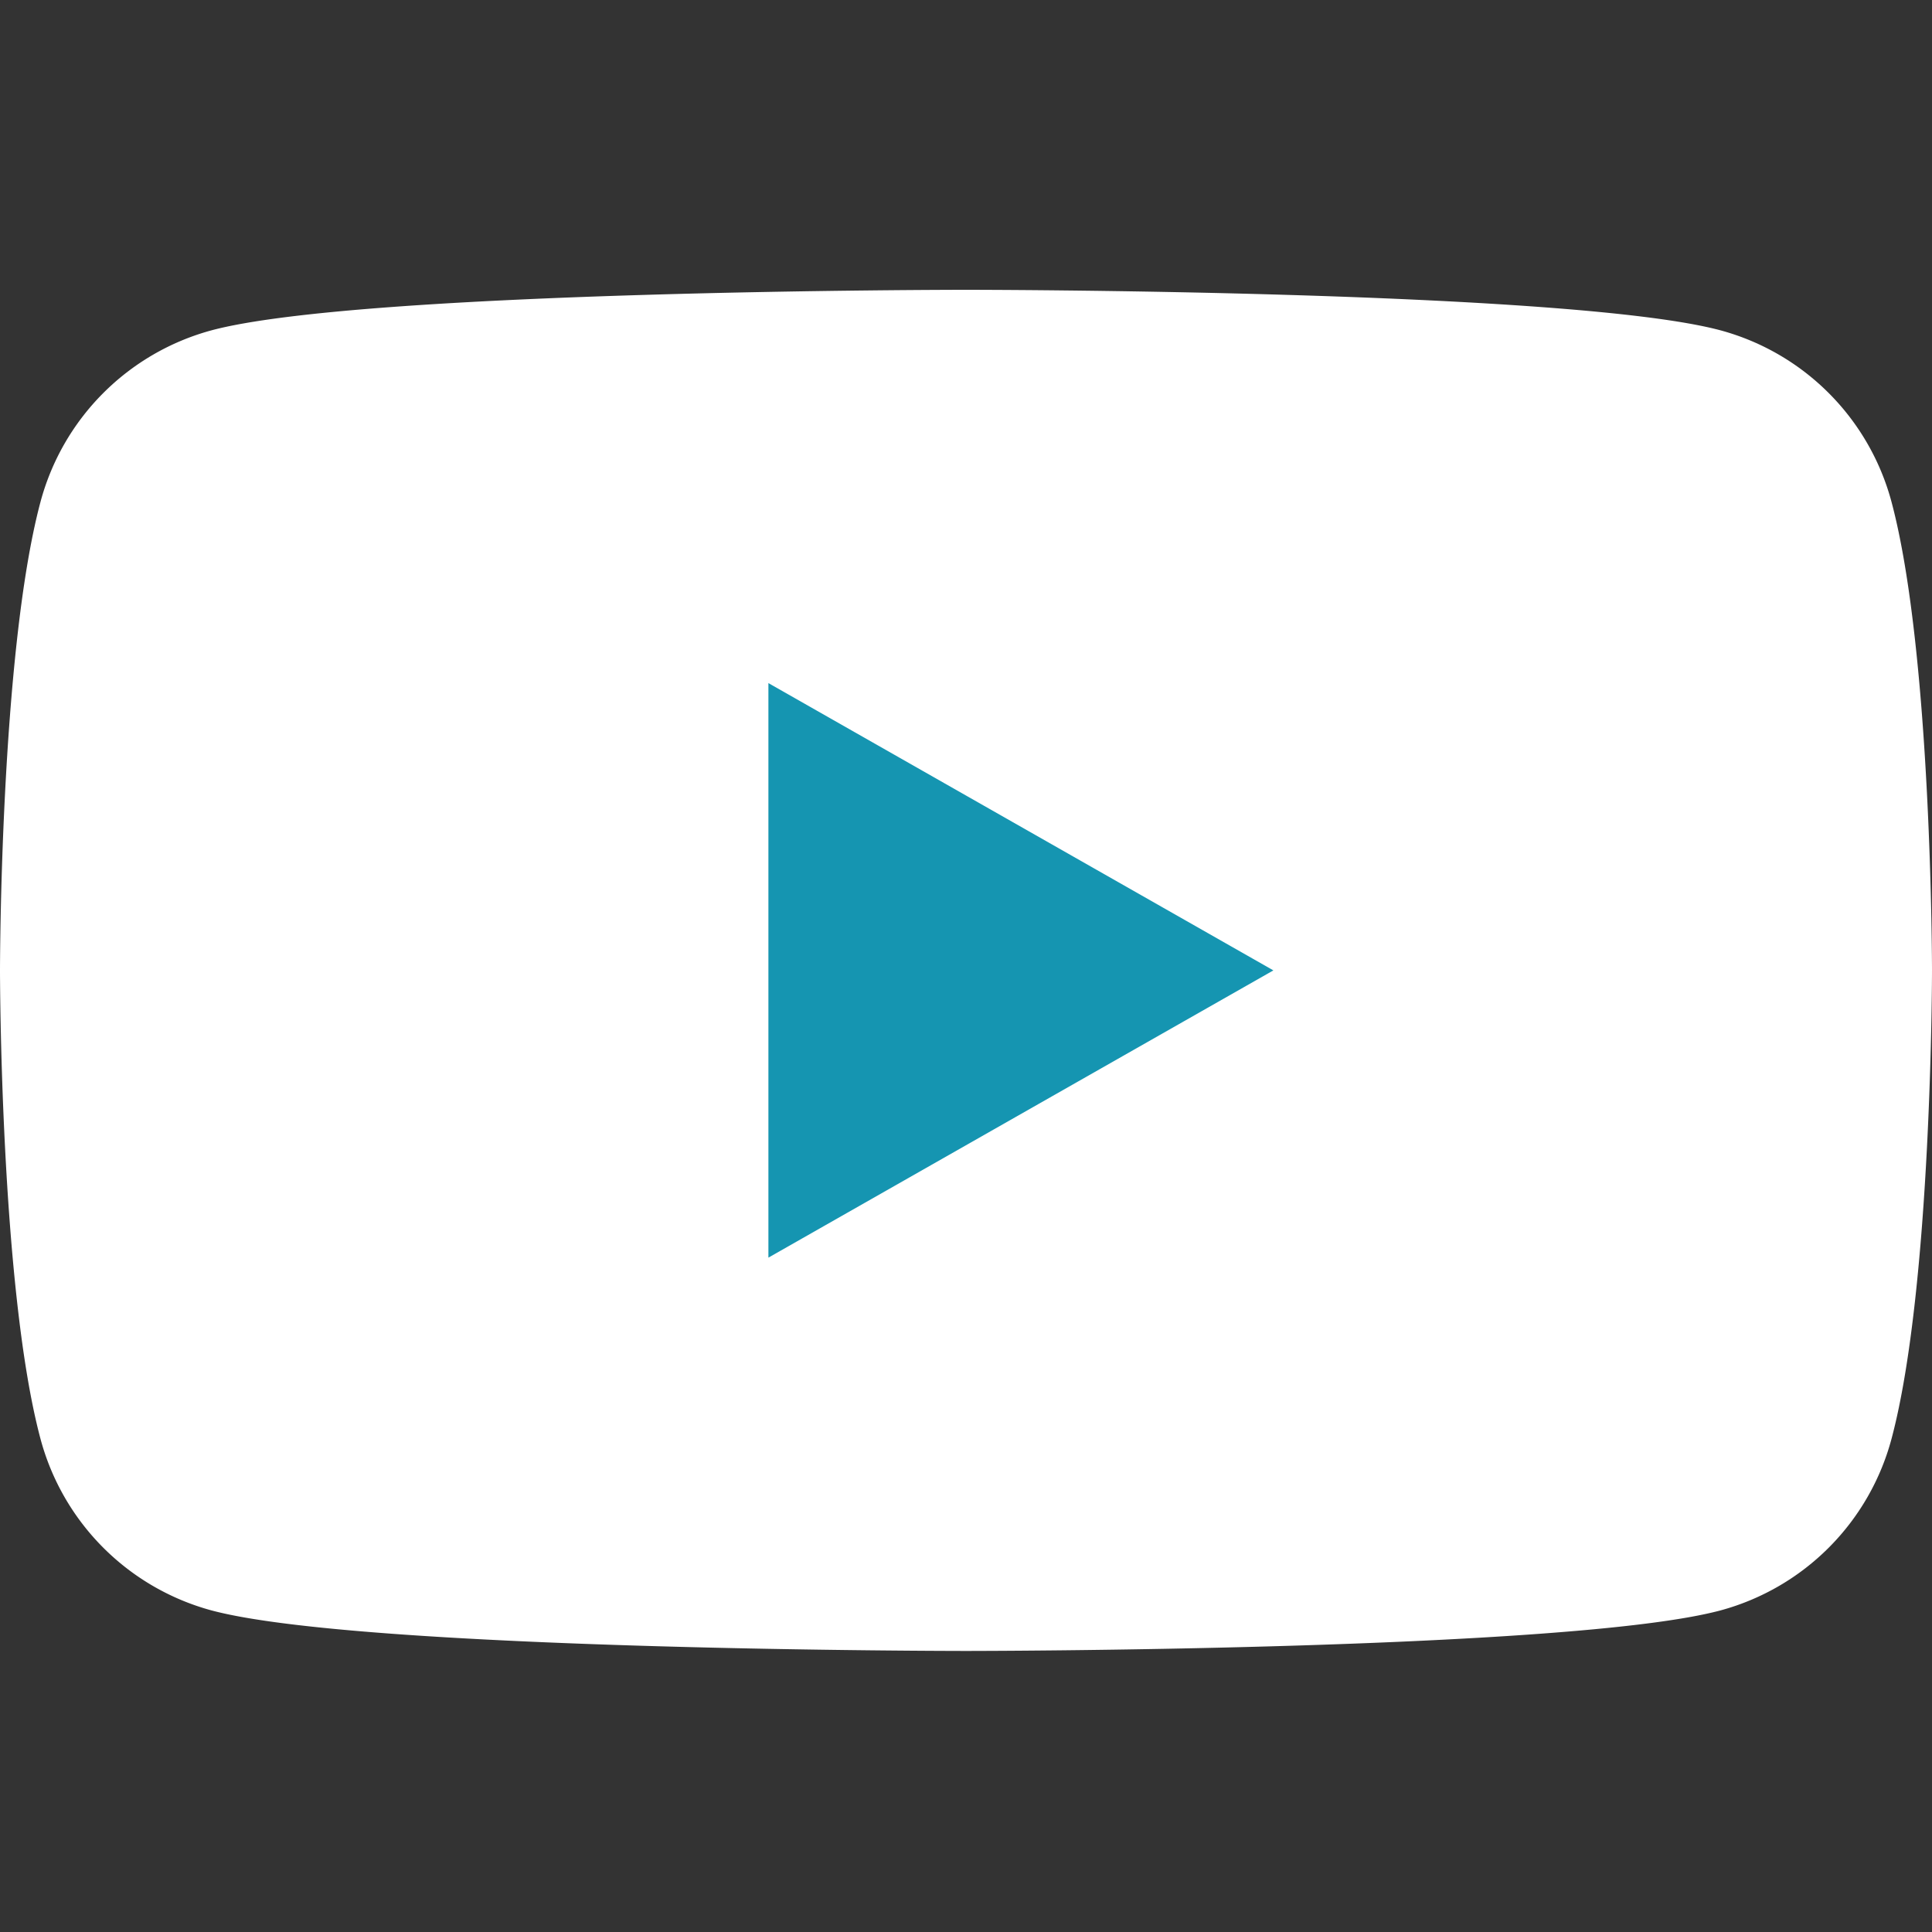
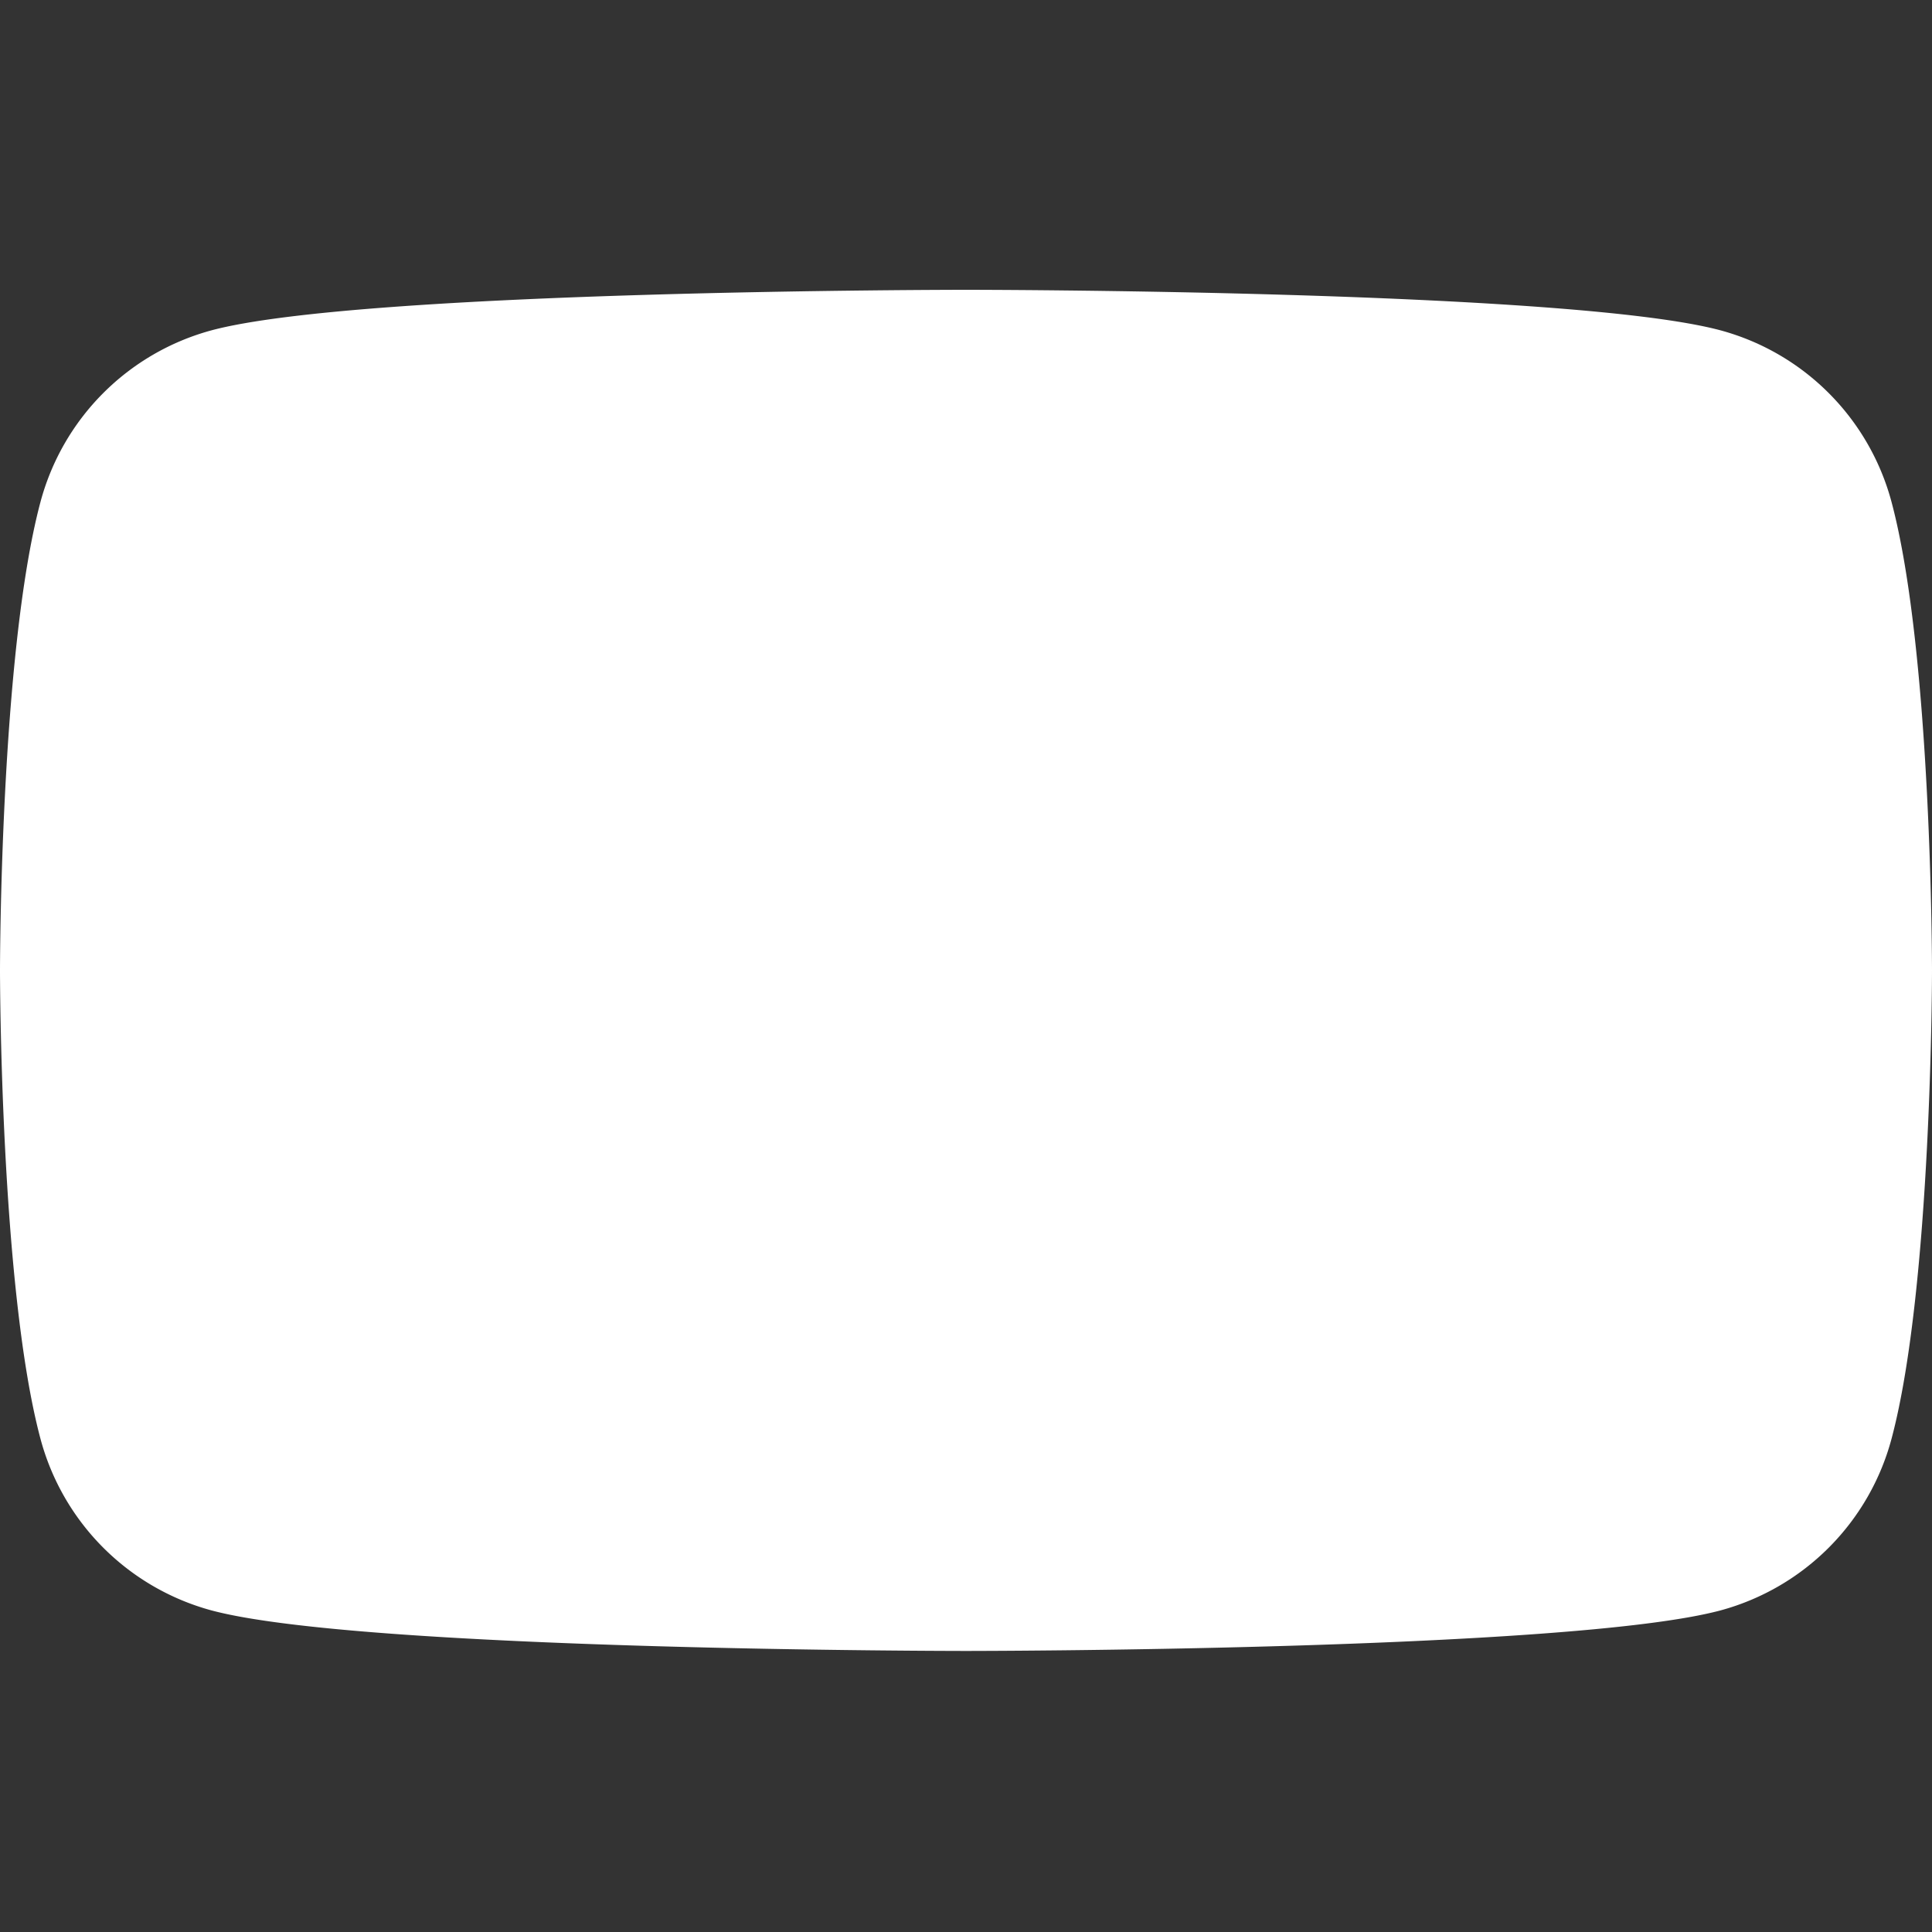
<svg xmlns="http://www.w3.org/2000/svg" width="40" height="40" viewBox="0 0 40 40">
  <rect x="0" y="0" width="40" height="40" fill="#333333" stroke="none" />
  <g>
-     <path fill="none" d="M0 0H40V40H0z" transform="translate(-201 -2333) translate(201 2333)" />
+     <path fill="none" d="M0 0H40V40H0" transform="translate(-201 -2333) translate(201 2333)" />
    <g>
      <path fill="#fff" d="M47.164 38.4a5.026 5.026 0 0 0-3.536-3.559C40.508 34 28 34 28 34s-12.508 0-15.628.841A5.026 5.026 0 0 0 8.836 38.4C8 41.54 8 48.091 8 48.091s0 6.551.836 9.69a5.026 5.026 0 0 0 3.536 3.559c3.119.841 15.628.841 15.628.841s12.508 0 15.628-.841a5.026 5.026 0 0 0 3.536-3.559c.836-3.14.836-9.69.836-9.69s0-6.551-.836-9.691z" transform="translate(-201 -2333) translate(193 2305)" />
-       <path fill="#1595b1" d="M78 81.726V69.831l10.455 5.948z" transform="translate(-201 -2333) translate(193 2305) translate(-54.091 -27.688)" />
    </g>
  </g>
</svg>